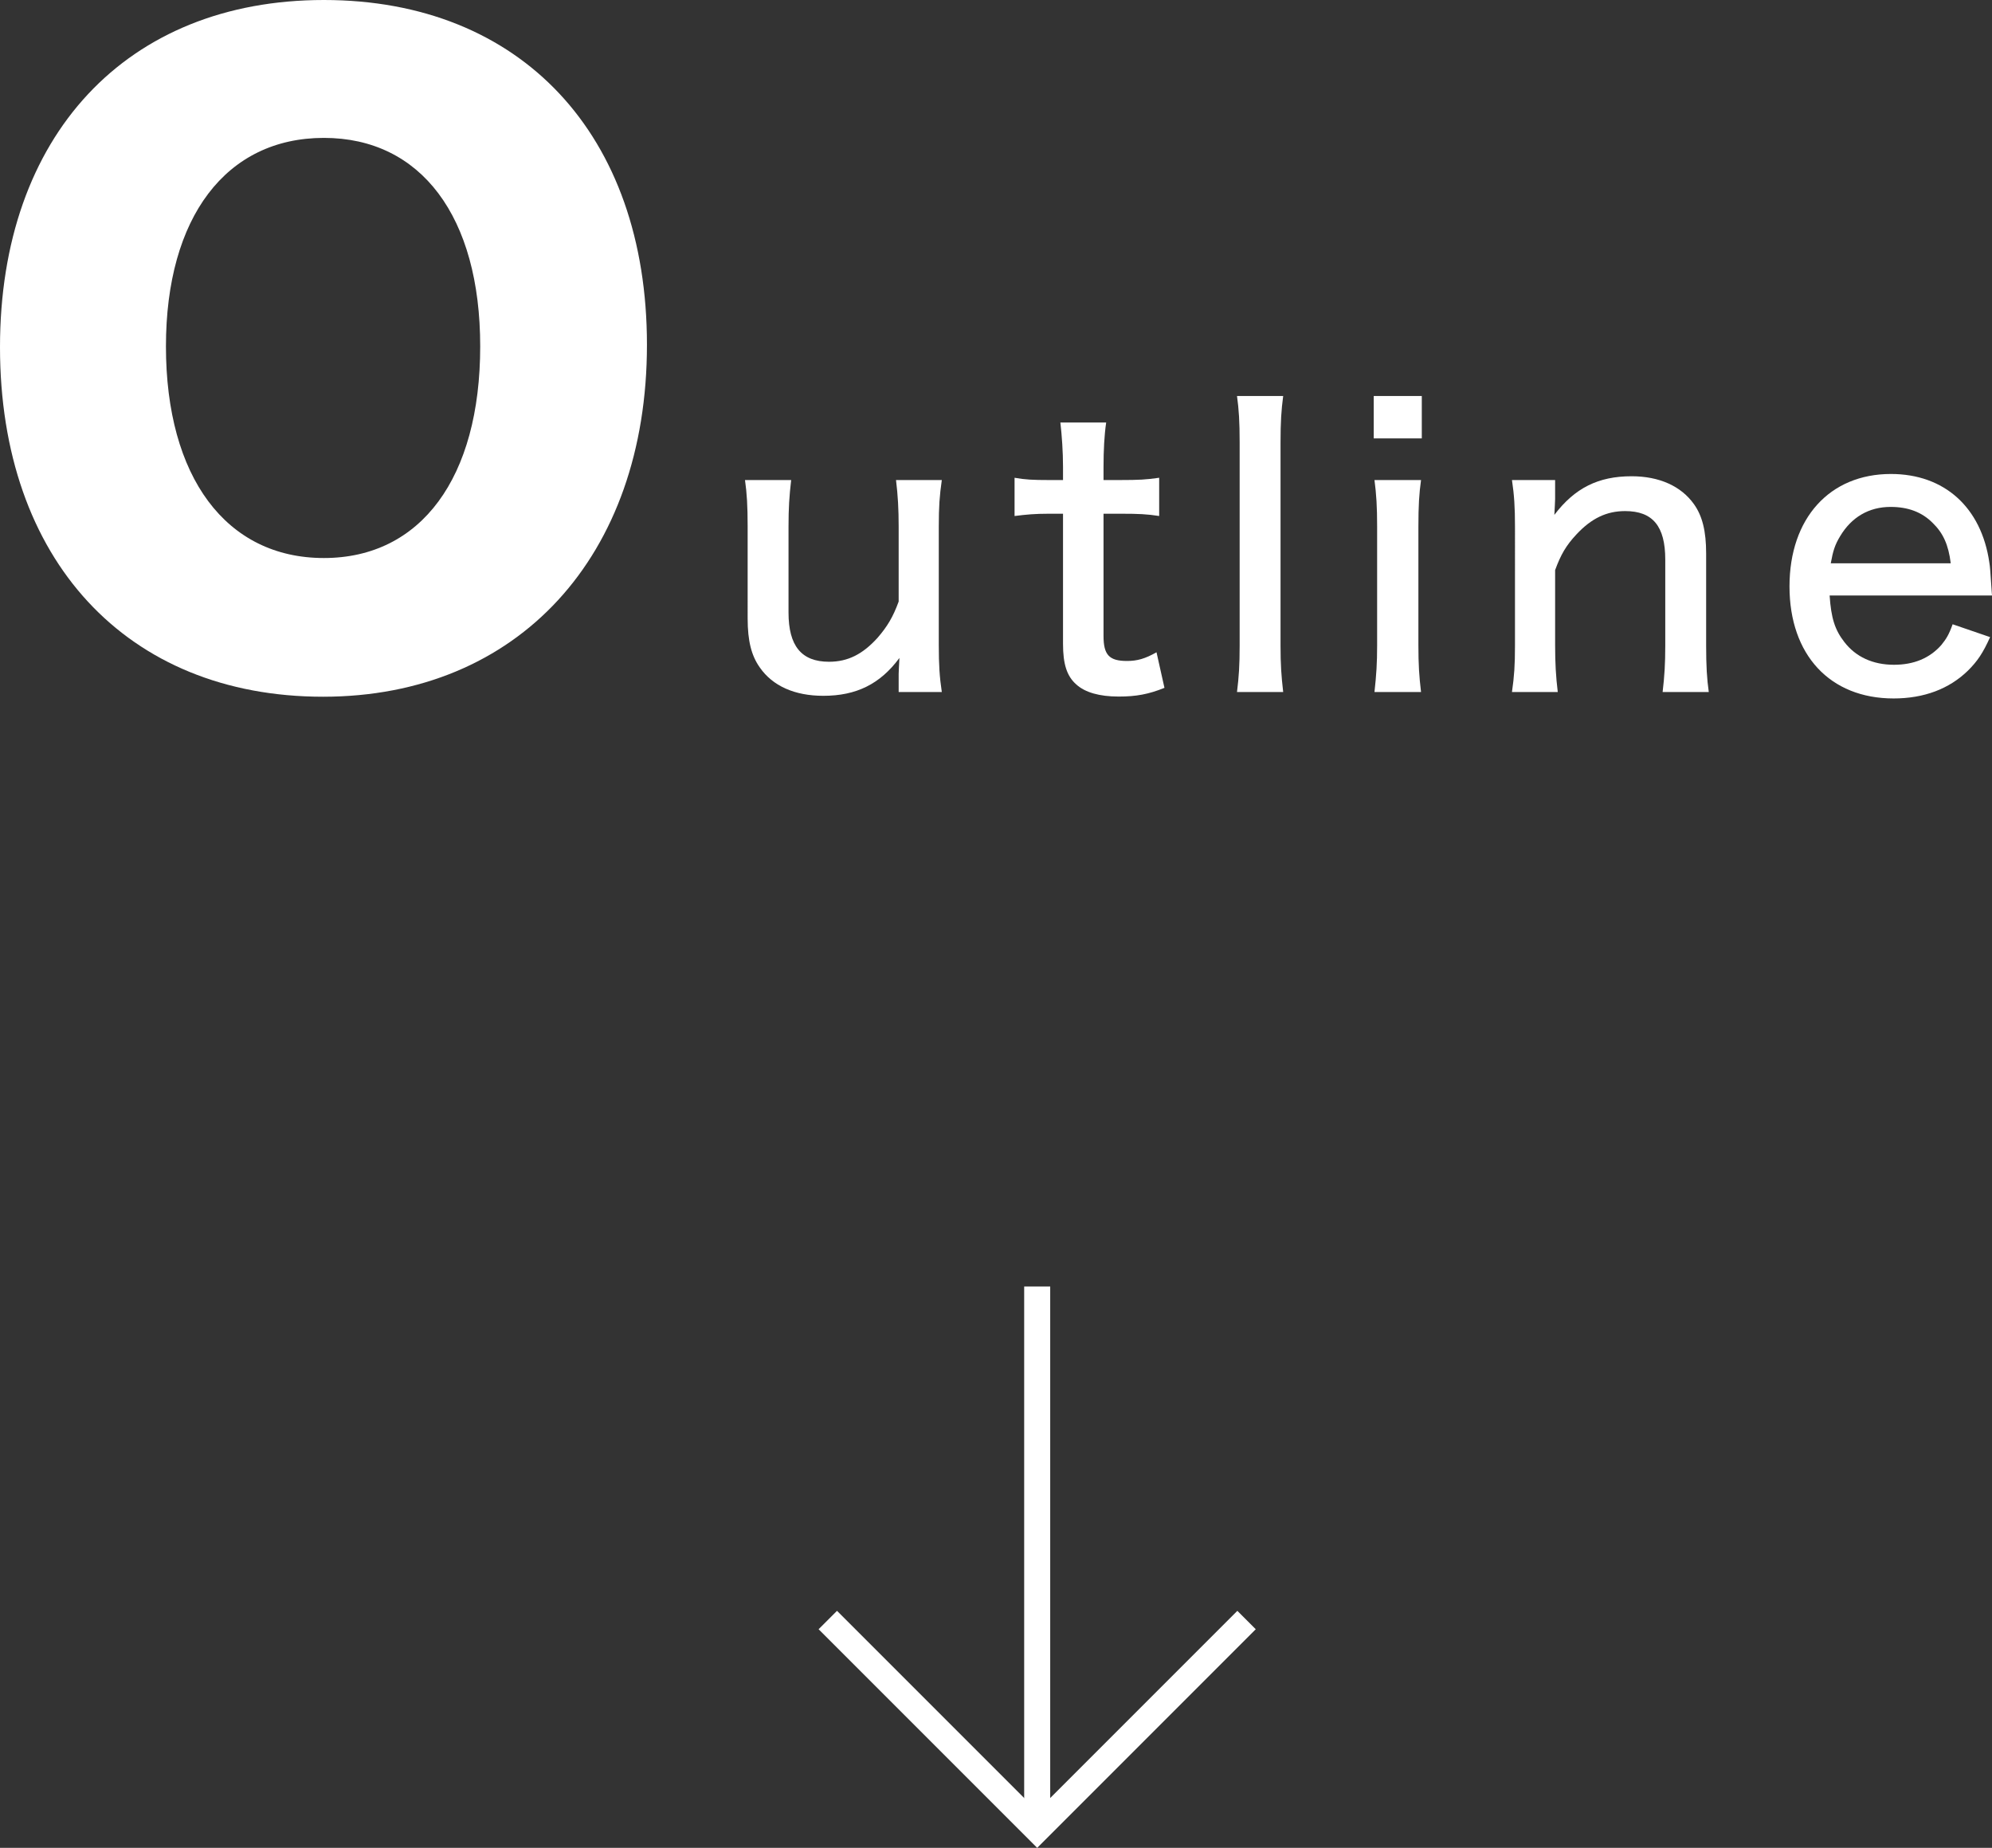
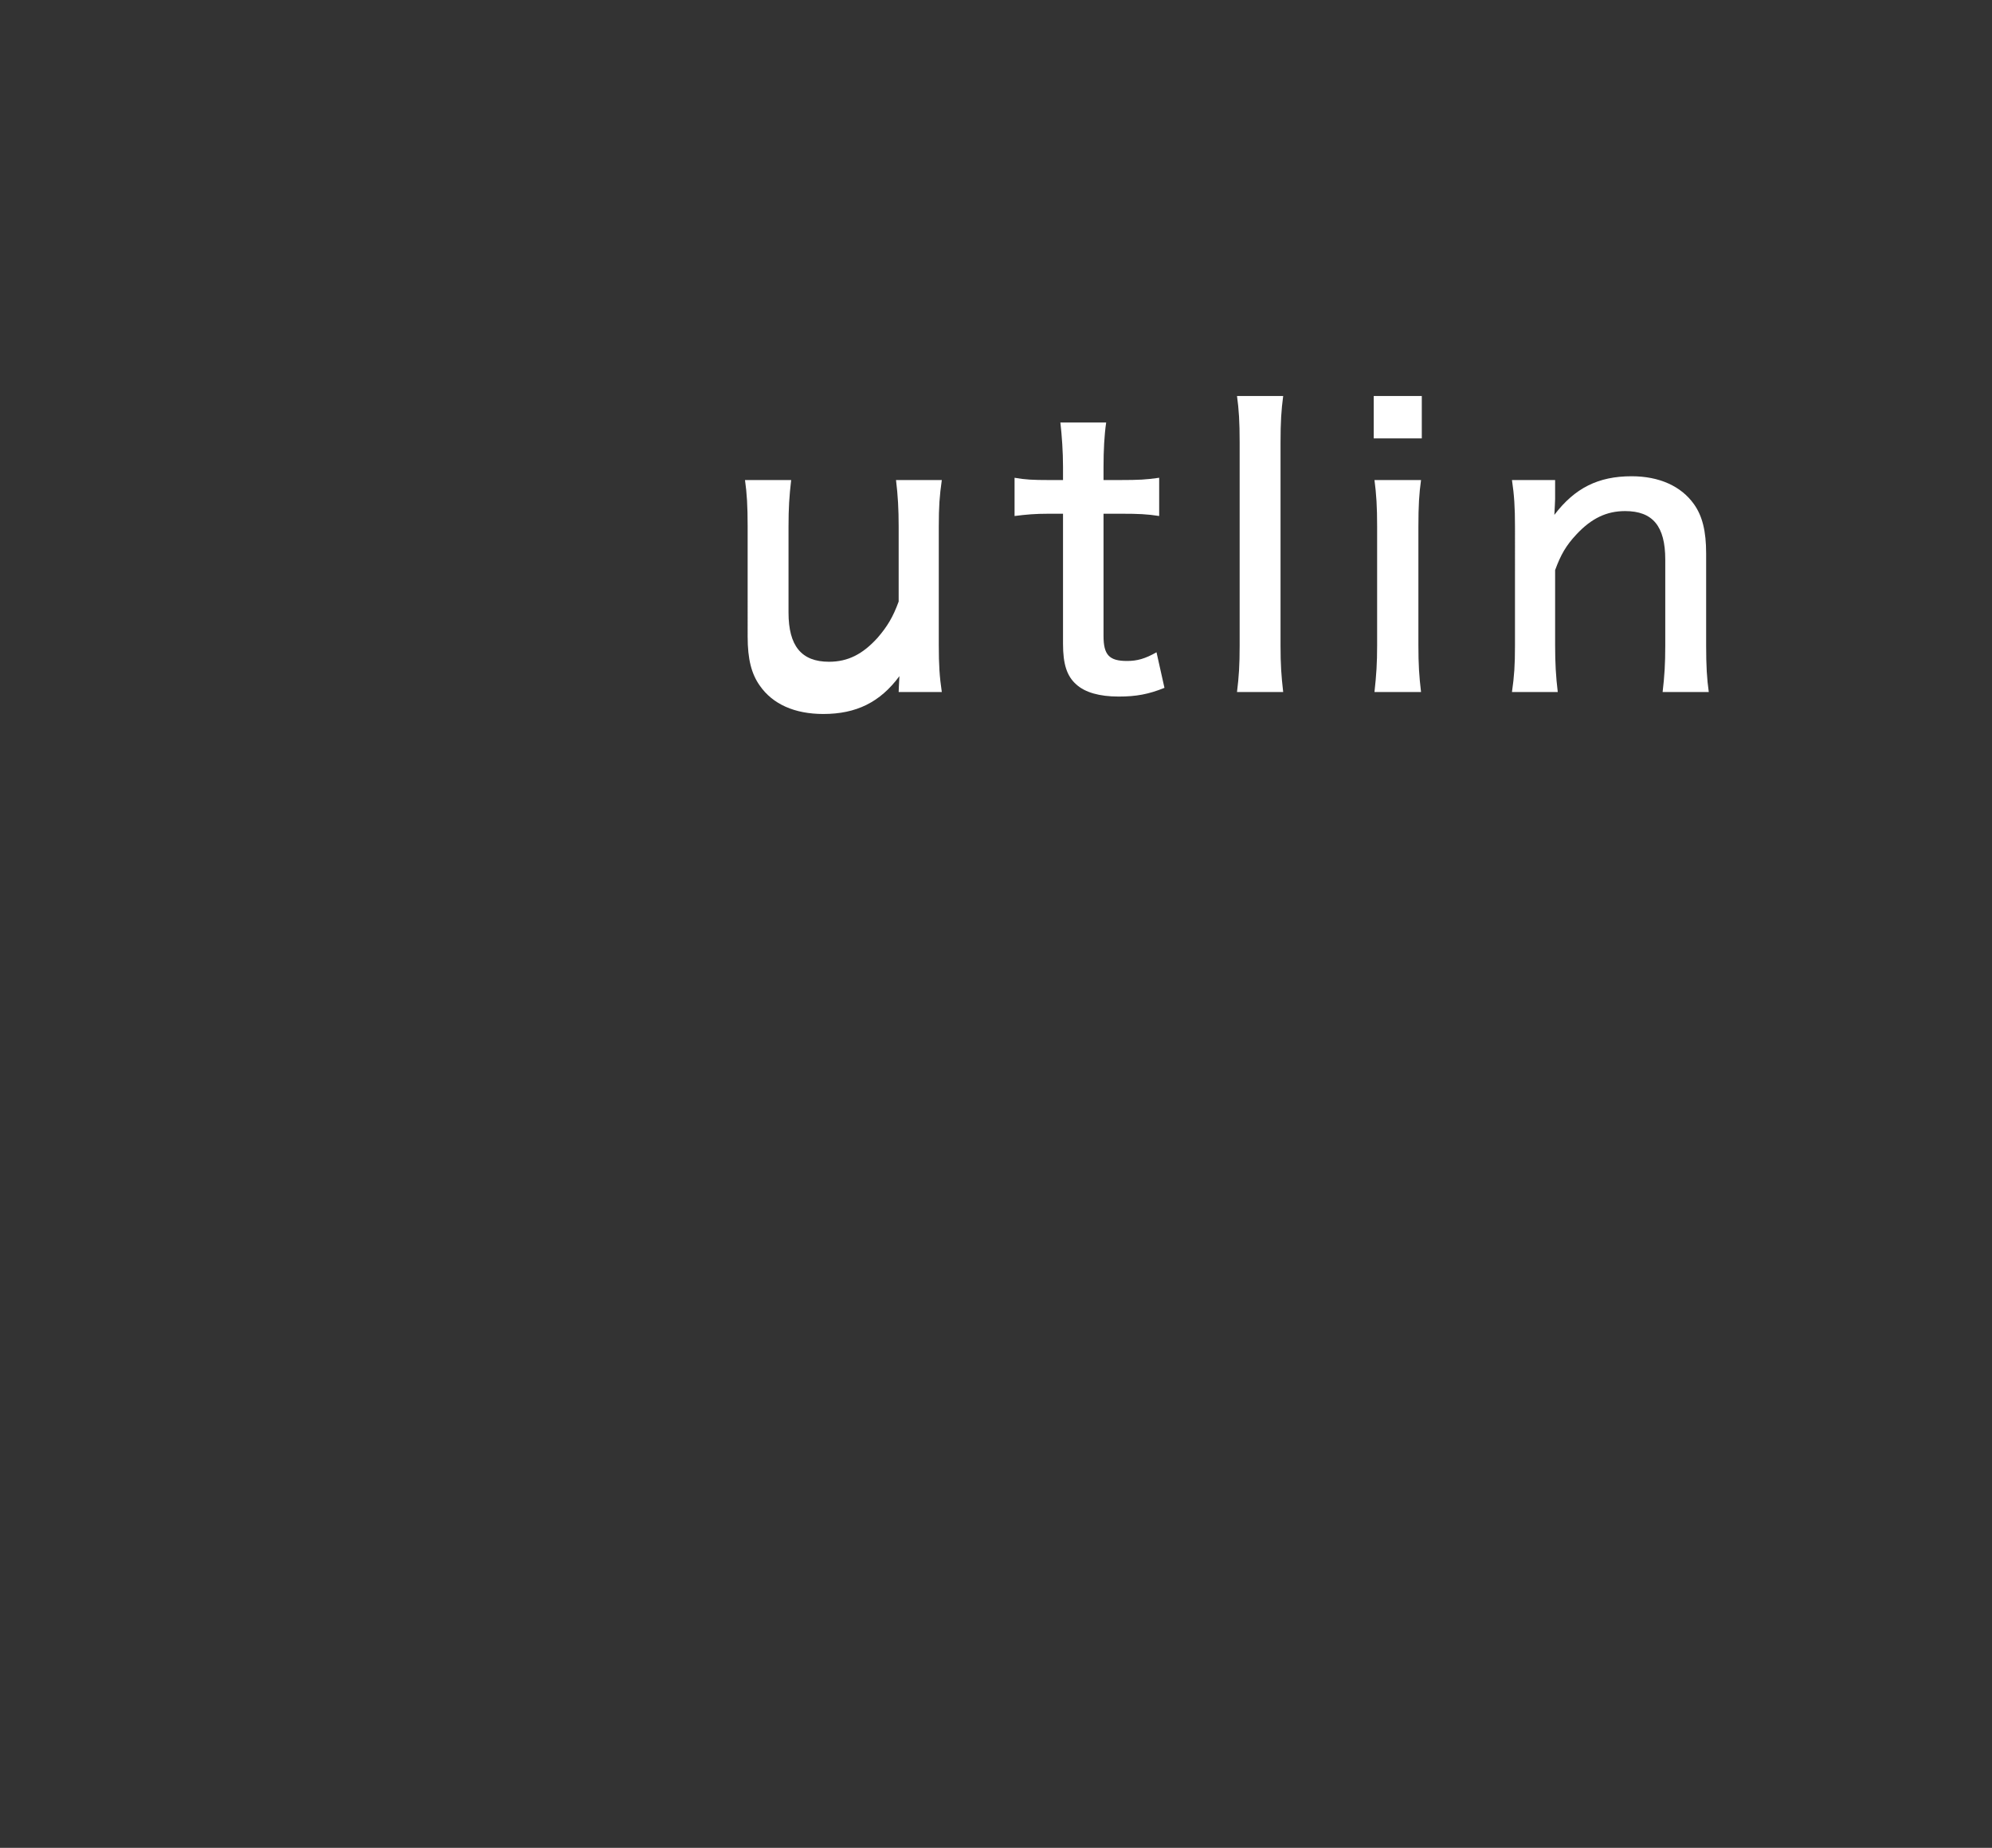
<svg xmlns="http://www.w3.org/2000/svg" version="1.1" id="レイヤー_1" x="0px" y="0px" width="178.922px" height="165.954px" viewBox="0 0 178.922 165.954" enable-background="new 0 0 178.922 165.954" xml:space="preserve">
  <rect x="0" y="0" width="178.922" height="165.954" fill="#333333" stroke="none" />
  <g>
    <g>
-       <path fill="#FFFFFF" d="M84.594,43.112c-0.204,1.428-0.272,2.38-0.272,4.182v10.641c0,1.769,0.068,2.856,0.272,4.216h-3.876    v-1.632c0-0.238,0.034-0.714,0.068-1.428c-1.734,2.346-3.876,3.399-6.833,3.399c-2.583,0-4.556-0.884-5.711-2.55    c-0.748-1.054-1.088-2.38-1.088-4.386V47.26c0-1.802-0.068-2.958-0.238-4.147h4.147c-0.17,1.462-0.238,2.516-0.238,4.182v7.717    c0,2.992,1.156,4.42,3.637,4.42c1.7,0,3.026-0.68,4.352-2.142c0.884-1.021,1.394-1.87,1.904-3.264v-6.731    c0-1.563-0.068-2.788-0.238-4.182H84.594z" />
+       <path fill="#FFFFFF" d="M84.594,43.112c-0.204,1.428-0.272,2.38-0.272,4.182v10.641c0,1.769,0.068,2.856,0.272,4.216h-3.876    c0-0.238,0.034-0.714,0.068-1.428c-1.734,2.346-3.876,3.399-6.833,3.399c-2.583,0-4.556-0.884-5.711-2.55    c-0.748-1.054-1.088-2.38-1.088-4.386V47.26c0-1.802-0.068-2.958-0.238-4.147h4.147c-0.17,1.462-0.238,2.516-0.238,4.182v7.717    c0,2.992,1.156,4.42,3.637,4.42c1.7,0,3.026-0.68,4.352-2.142c0.884-1.021,1.394-1.87,1.904-3.264v-6.731    c0-1.563-0.068-2.788-0.238-4.182H84.594z" />
      <path fill="#FFFFFF" d="M99.357,37.945c-0.17,1.155-0.238,2.516-0.238,4.011v1.156h1.529c1.599,0,2.312-0.034,3.469-0.204v3.434    c-1.088-0.17-1.87-0.204-3.4-0.204h-1.598v10.981c0,1.699,0.51,2.243,2.107,2.243c0.918,0,1.633-0.203,2.652-0.781l0.714,3.195    c-1.428,0.578-2.55,0.782-4.114,0.782c-1.733,0-3.025-0.374-3.807-1.088c-0.85-0.748-1.19-1.836-1.19-3.638V46.138h-1.326    c-1.19,0-1.938,0.068-3.026,0.204v-3.434c0.952,0.17,1.666,0.204,3.06,0.204h1.292v-1.156c0-1.394-0.102-2.821-0.238-4.011H99.357    z" />
      <path fill="#FFFFFF" d="M115.256,35.565c-0.17,1.292-0.238,2.312-0.238,4.215v18.188c0,1.734,0.068,2.686,0.238,4.182h-4.148    c0.17-1.394,0.238-2.38,0.238-4.182V39.747c0-1.87-0.068-2.958-0.238-4.182H115.256z" />
      <path fill="#FFFFFF" d="M127.706,35.565v3.808h-4.317v-3.808H127.706z M127.638,43.112c-0.17,1.224-0.237,2.277-0.237,4.216    v10.606c0,1.769,0.067,2.788,0.237,4.216h-4.182c0.171-1.563,0.238-2.584,0.238-4.182V47.294c0-1.768-0.067-2.89-0.238-4.182    H127.638z" />
      <path fill="#FFFFFF" d="M135.805,62.15c0.204-1.428,0.271-2.38,0.271-4.182V47.294c0-1.733-0.067-2.821-0.271-4.182h3.876v1.7    c0,0.237-0.034,0.714-0.068,1.428c1.836-2.414,3.944-3.468,6.936-3.468c2.481,0,4.454,0.884,5.609,2.516    c0.748,1.054,1.088,2.414,1.088,4.42v8.261c0,1.836,0.067,2.992,0.237,4.182h-4.146c0.17-1.462,0.237-2.516,0.237-4.182v-7.717    c0-2.992-1.122-4.352-3.604-4.352c-1.666,0-3.025,0.646-4.386,2.107c-0.918,0.986-1.394,1.802-1.903,3.195v6.766    c0,1.563,0.067,2.788,0.237,4.182H135.805z" />
-       <path fill="#FFFFFF" d="M164.337,53.481c0.136,2.04,0.476,3.094,1.325,4.182c1.021,1.326,2.551,2.04,4.454,2.04    c1.769,0,3.196-0.578,4.249-1.769c0.442-0.544,0.681-0.918,1.021-1.869l3.366,1.155c-0.646,1.428-1.123,2.142-1.973,2.992    c-1.699,1.666-3.978,2.516-6.697,2.516c-5.711,0-9.349-3.91-9.349-10.063c0-6.119,3.604-10.097,9.11-10.097    c4.794,0,8.126,2.992,8.84,7.955c0.068,0.442,0.068,0.442,0.238,2.958H164.337z M175.216,50.592    c-0.204-1.666-0.681-2.72-1.632-3.638c-0.952-0.952-2.176-1.428-3.773-1.428c-1.938,0-3.502,0.918-4.521,2.617    c-0.477,0.782-0.646,1.326-0.85,2.448H175.216z" />
    </g>
  </g>
  <g>
-     <line fill="none" stroke="#FFFFFF" stroke-width="2.338" stroke-miterlimit="10" x1="93.161" y1="115.542" x2="93.161" y2="164.302" />
-     <polyline fill="none" stroke="#FFFFFF" stroke-width="2.338" stroke-miterlimit="10" points="111.966,145.495 93.161,164.302    74.354,145.495  " />
-   </g>
+     </g>
  <g>
    <g>
-       <path fill="#FFFFFF" d="M58.109,30.962c0,19.01-11.593,31.611-29.091,31.611C11.377,62.573,0,50.26,0,31.179    C0,12.169,11.377,0,29.091,0C46.804,0,58.109,12.097,58.109,30.962z M43.132,31.106c0-11.665-5.329-18.722-14.041-18.722    c-8.785,0-14.186,7.129-14.186,18.722c0,11.737,5.401,19.01,14.186,19.01C37.803,50.116,43.132,42.915,43.132,31.106z" />
-     </g>
+       </g>
  </g>
</svg>